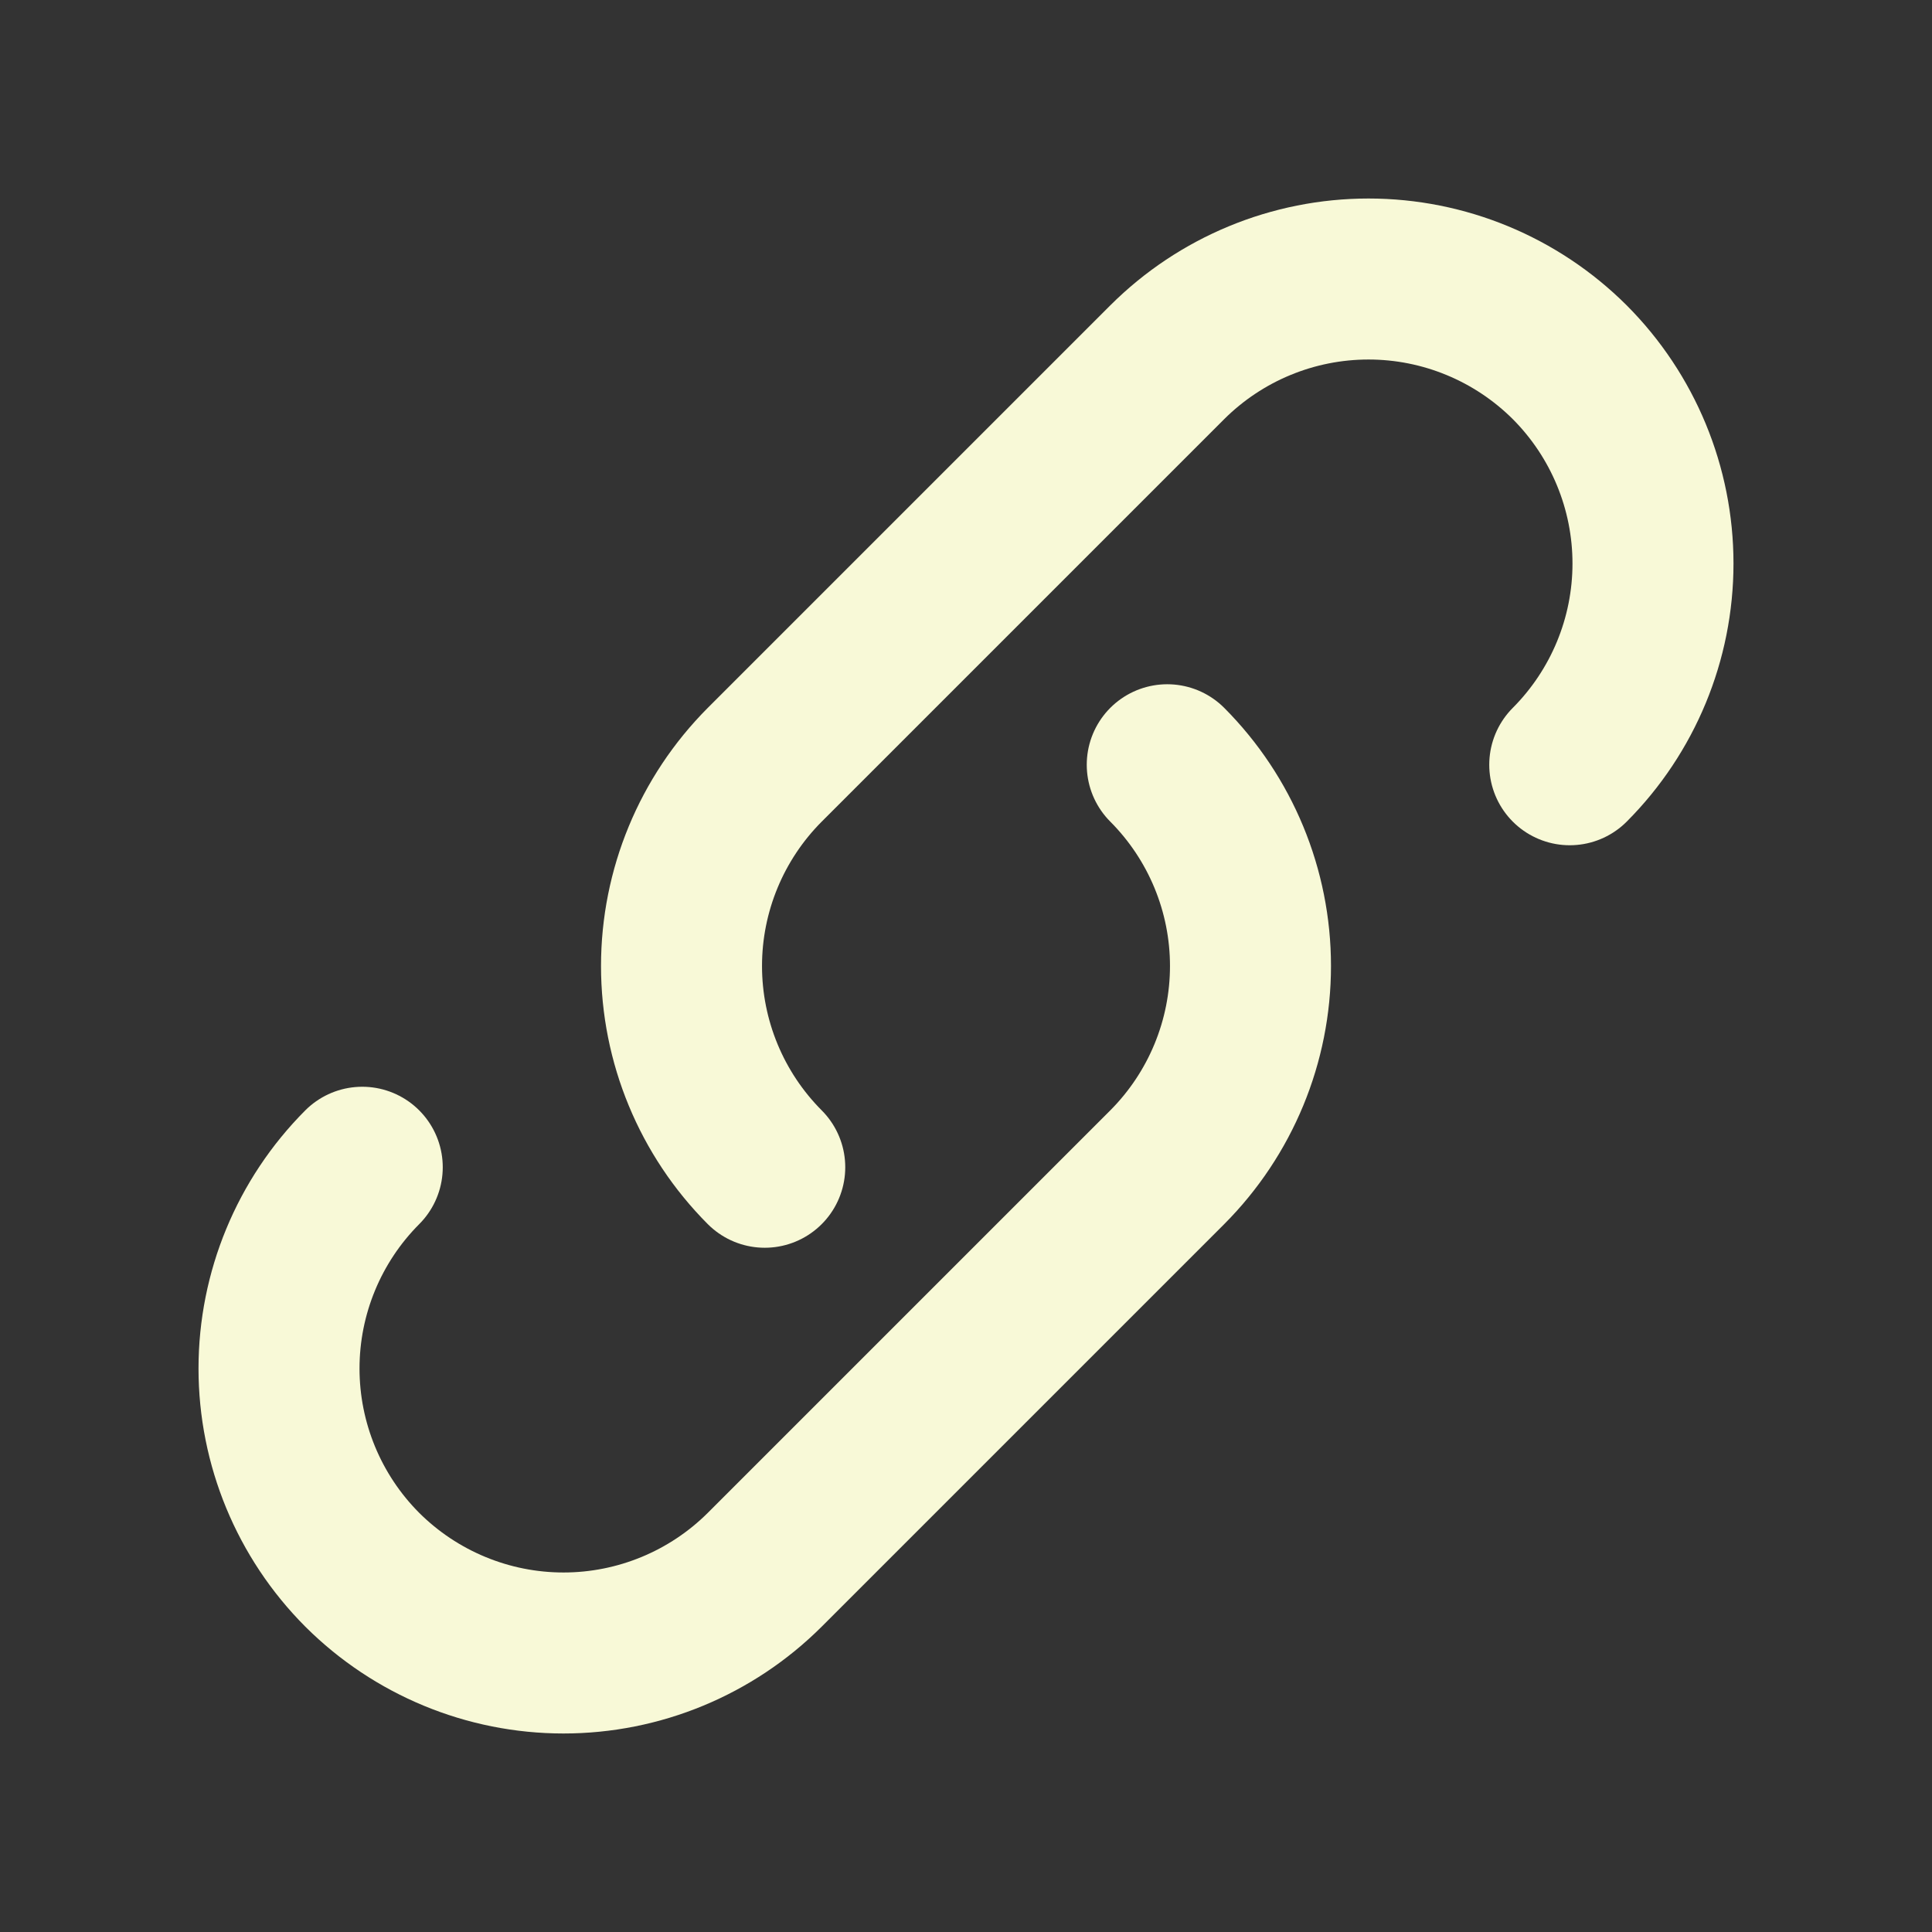
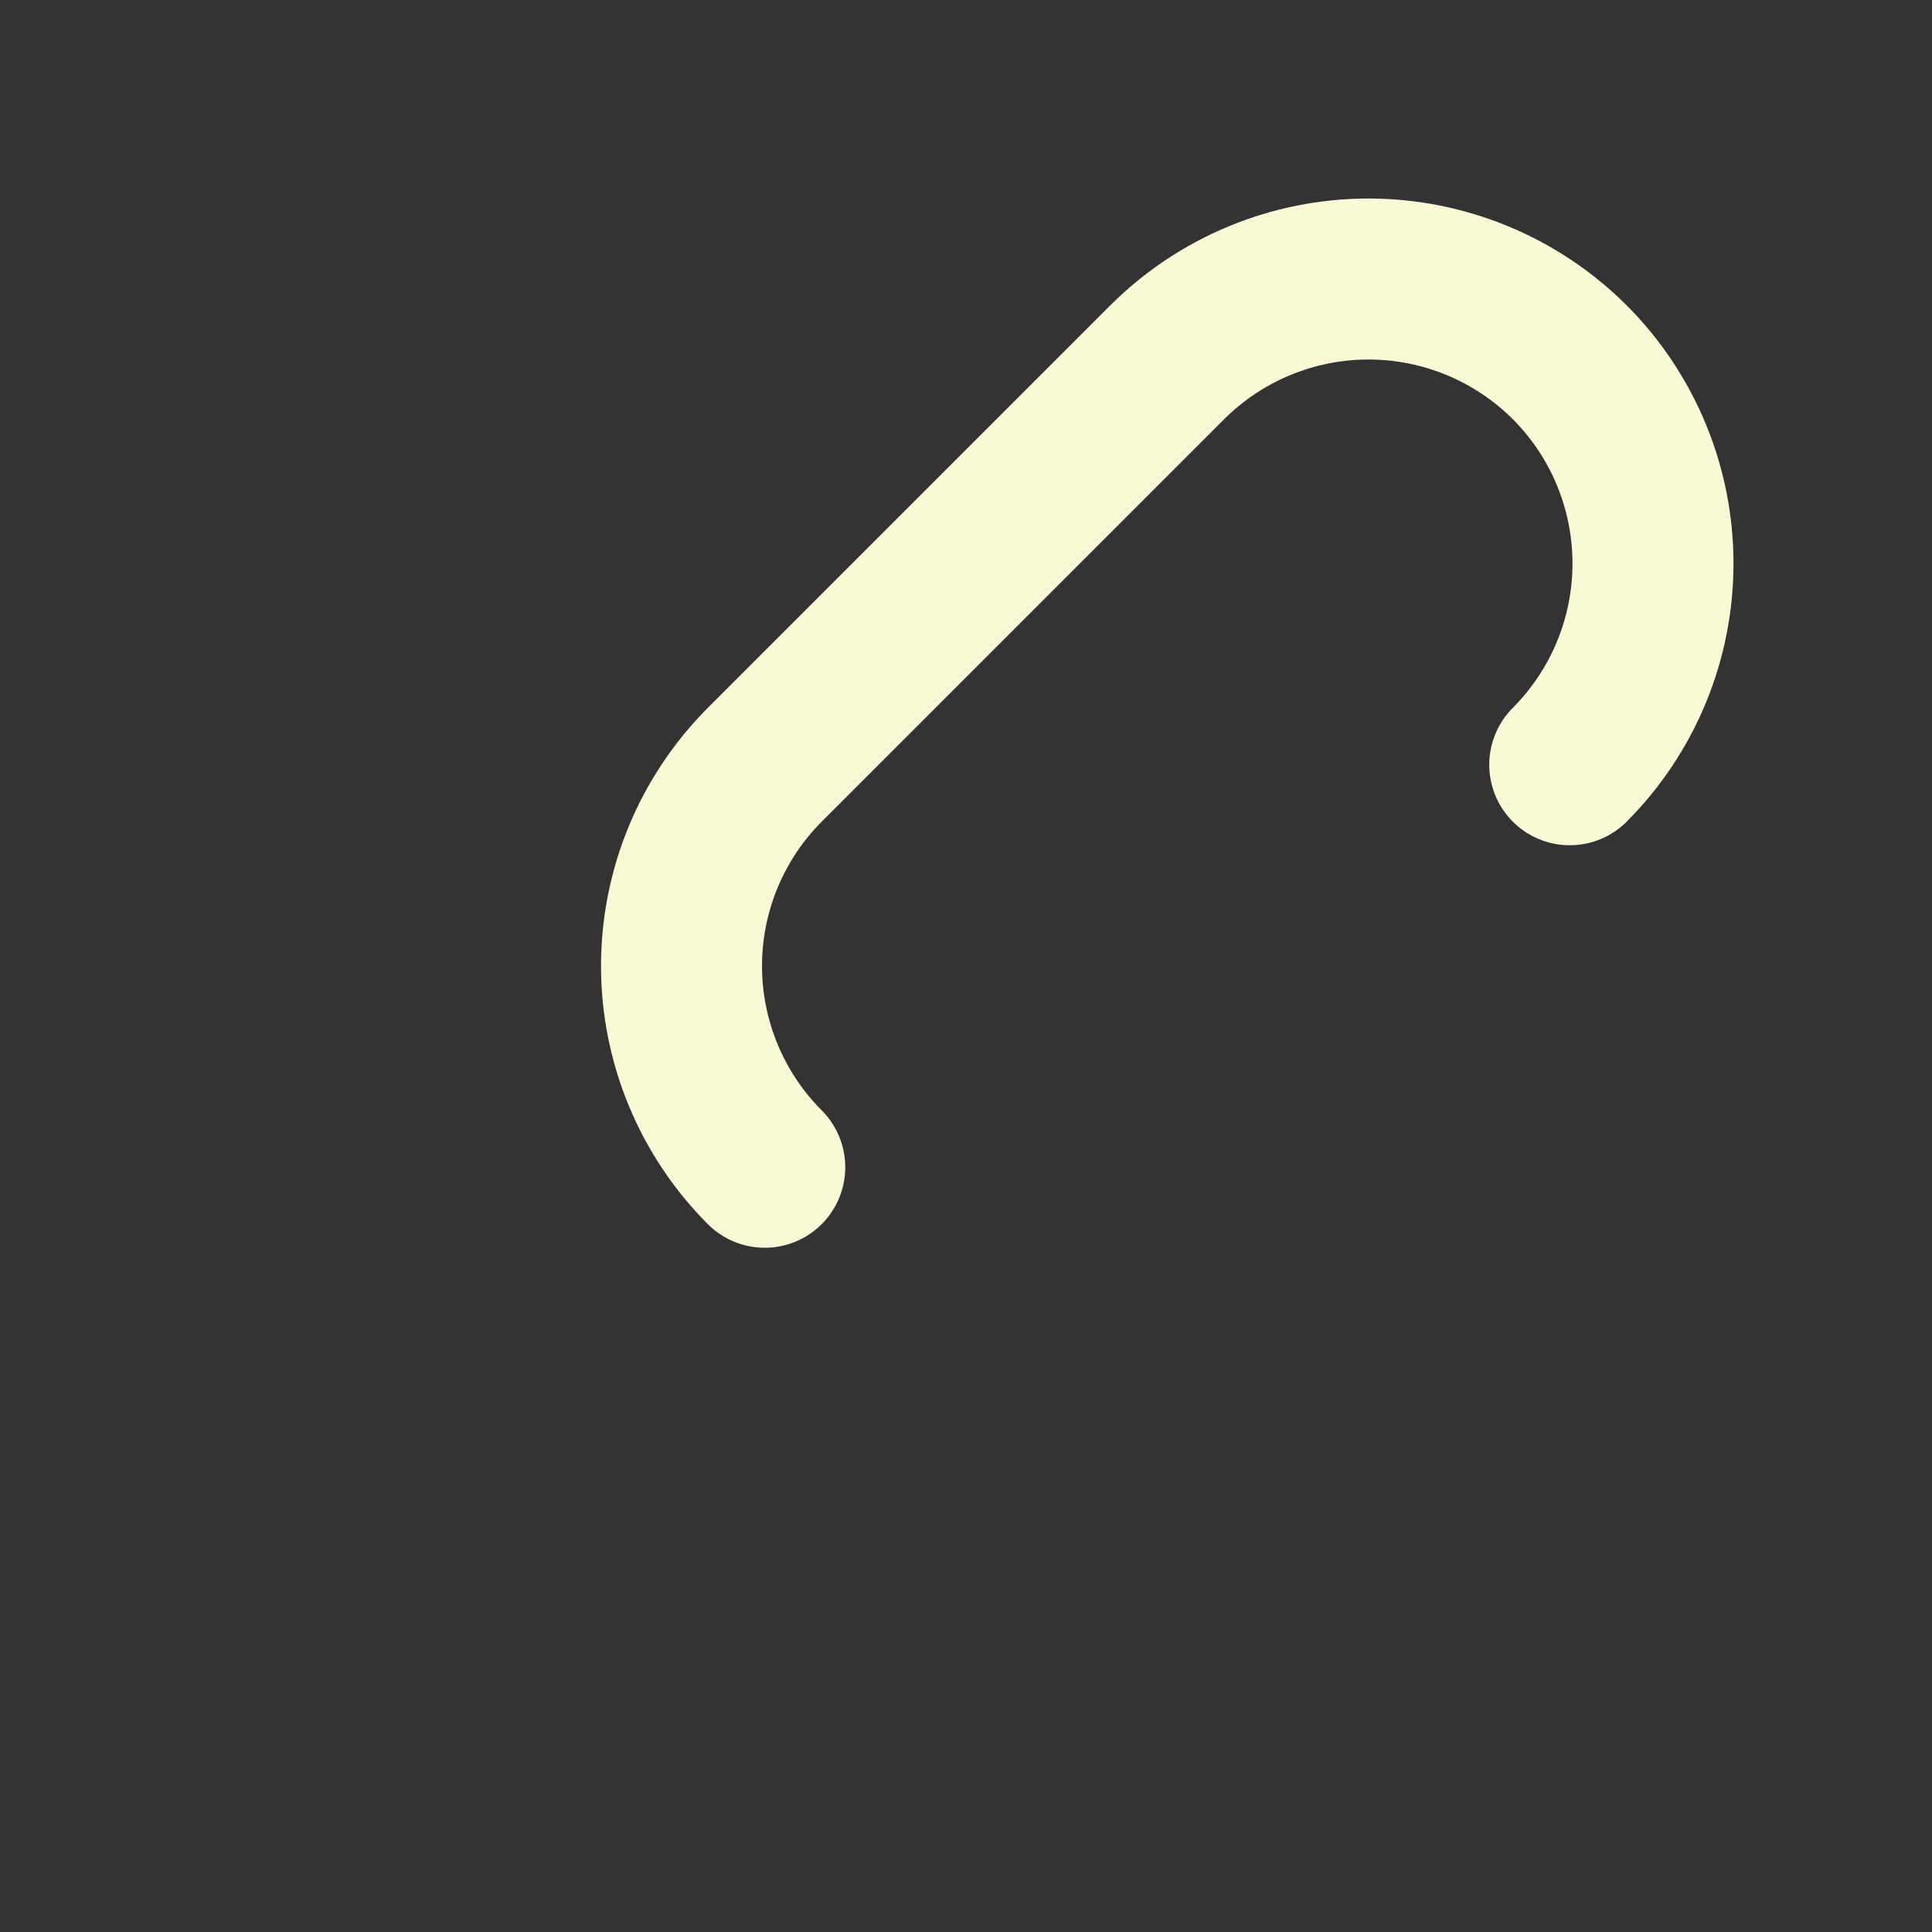
<svg xmlns="http://www.w3.org/2000/svg" width="24" height="24" viewBox="0 0 24 24" fill="none">
  <rect x="0" y="0" width="24" height="24" fill="#333333" stroke="none" />
-   <path d="M14.5 9.5C15.162 10.164 15.534 11.063 15.534 12C15.534 12.937 15.162 13.836 14.5 14.5L9.5 19.5C8.836 20.162 7.937 20.534 7 20.534C6.063 20.534 5.164 20.162 4.5 19.5C3.838 18.836 3.466 17.937 3.466 17C3.466 16.063 3.838 15.164 4.5 14.5" stroke="#F8F9D7" stroke-width="2" stroke-linecap="round" stroke-linejoin="round" />
  <path d="M19.5 9.5C20.162 8.836 20.534 7.937 20.534 7C20.534 6.063 20.162 5.164 19.5 4.5C18.836 3.838 17.937 3.466 17 3.466C16.063 3.466 15.164 3.838 14.5 4.5L9.5 9.5C8.838 10.164 8.466 11.063 8.466 12C8.466 12.937 8.838 13.836 9.5 14.5V14.5" stroke="#F8F9D7" stroke-width="2" stroke-linecap="round" stroke-linejoin="round" />
</svg>